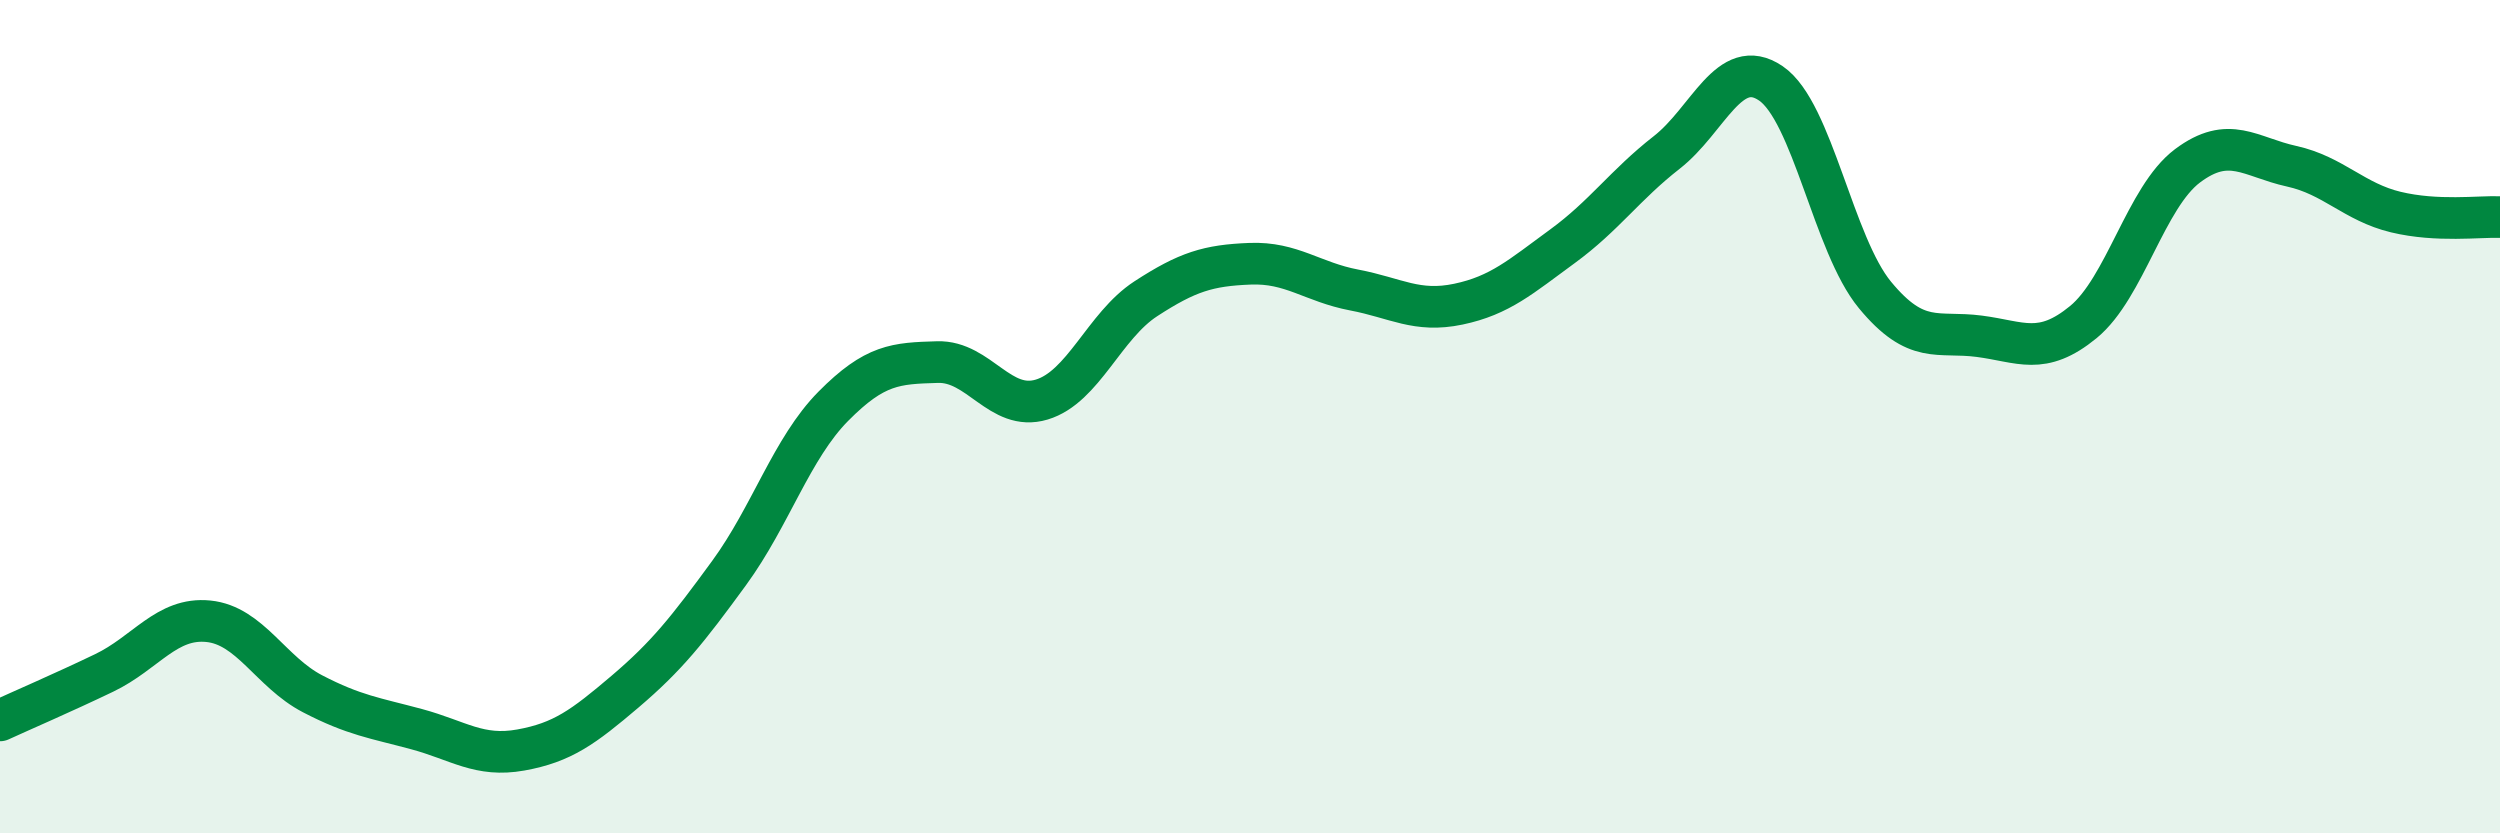
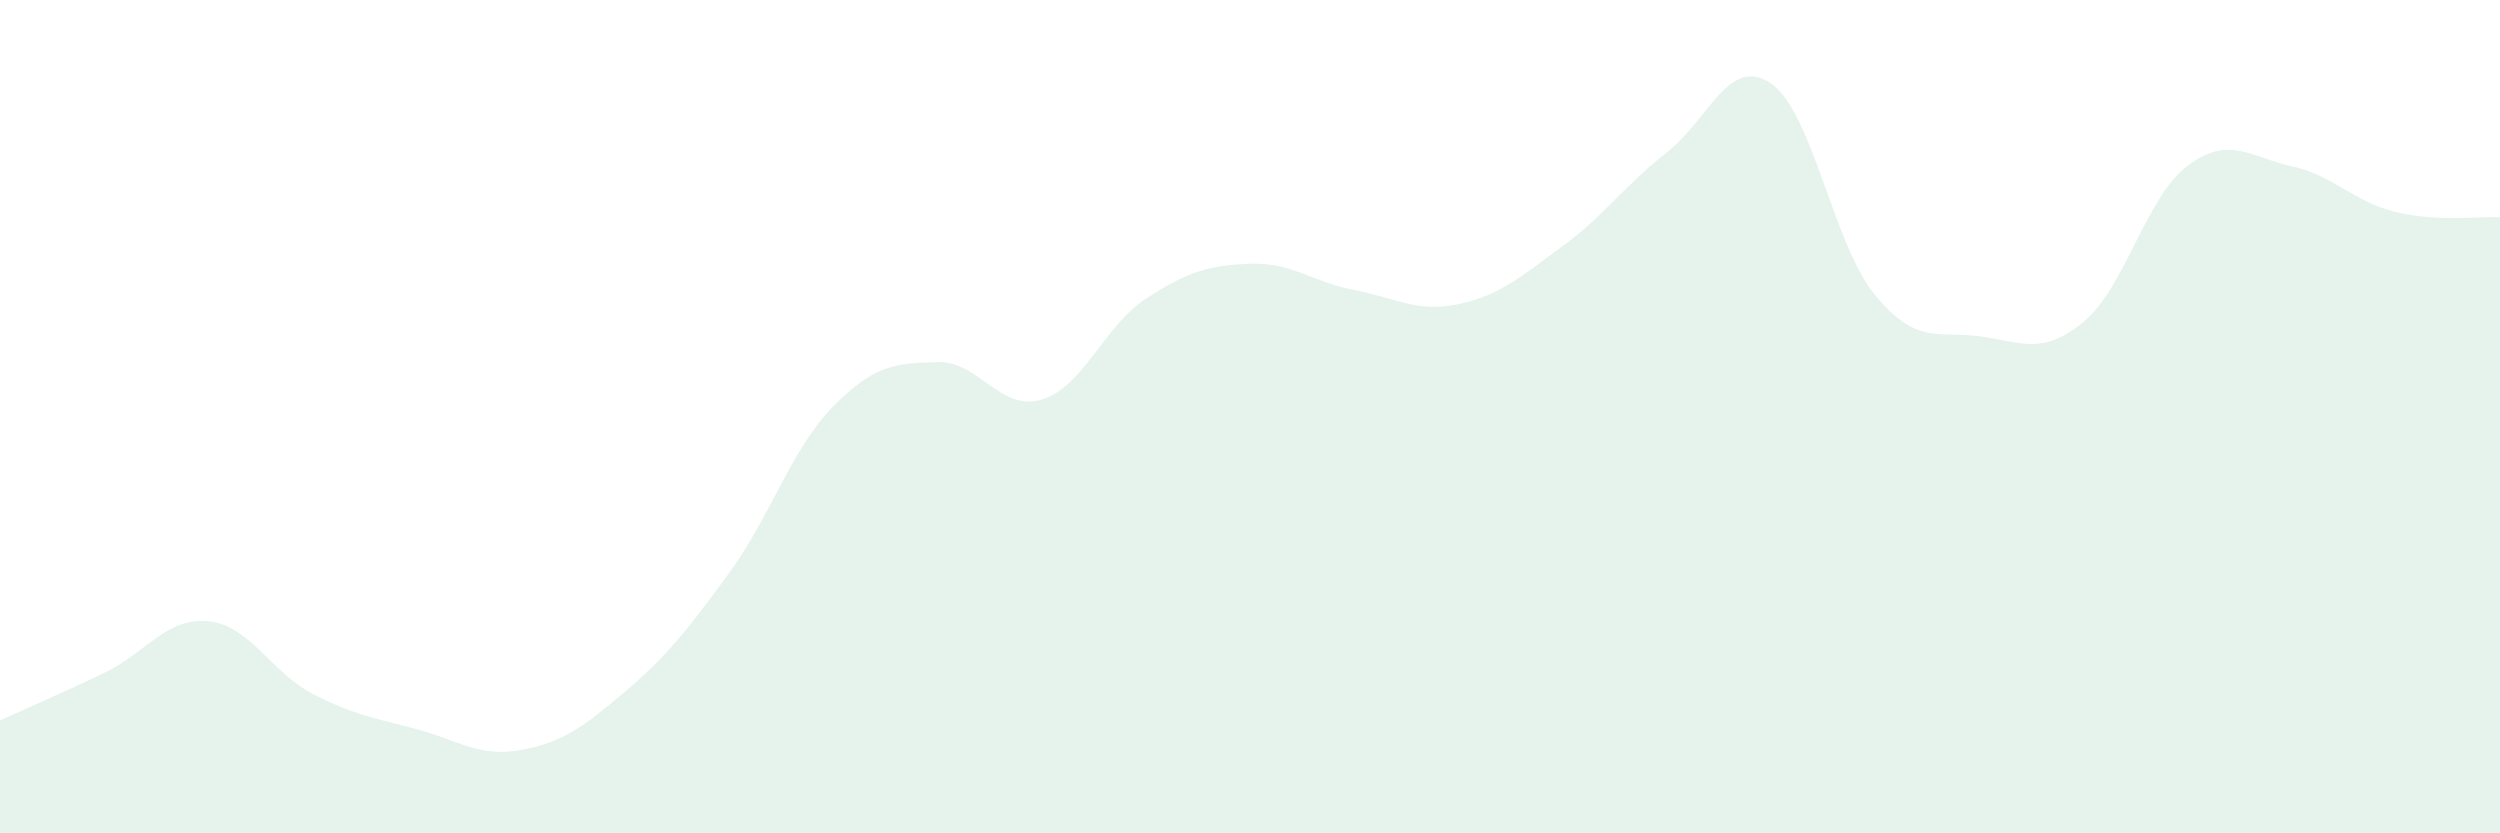
<svg xmlns="http://www.w3.org/2000/svg" width="60" height="20" viewBox="0 0 60 20">
  <path d="M 0,17.29 C 0.5,17.06 1.5,16.63 2.5,16.15 C 3.5,15.67 4,14.81 5,14.91 C 6,15.01 6.5,16.13 7.5,16.65 C 8.5,17.17 9,17.23 10,17.5 C 11,17.77 11.5,18.18 12.5,18 C 13.5,17.82 14,17.45 15,16.6 C 16,15.75 16.5,15.12 17.5,13.75 C 18.5,12.38 19,10.76 20,9.75 C 21,8.74 21.5,8.72 22.5,8.69 C 23.5,8.66 24,9.89 25,9.59 C 26,9.29 26.5,7.82 27.5,7.17 C 28.5,6.52 29,6.37 30,6.33 C 31,6.29 31.5,6.77 32.5,6.96 C 33.5,7.15 34,7.51 35,7.3 C 36,7.09 36.5,6.64 37.5,5.91 C 38.5,5.18 39,4.44 40,3.66 C 41,2.88 41.5,1.32 42.5,2 C 43.5,2.68 44,5.87 45,7.08 C 46,8.29 46.5,7.94 47.5,8.07 C 48.5,8.2 49,8.55 50,7.73 C 51,6.91 51.5,4.73 52.5,3.98 C 53.5,3.23 54,3.77 55,3.99 C 56,4.21 56.5,4.85 57.5,5.09 C 58.5,5.33 59.5,5.19 60,5.21L60 20L0 20Z" fill="#008740" opacity="0.1" stroke-linecap="round" stroke-linejoin="round" />
-   <path d="M 0,17.29 C 0.5,17.06 1.5,16.63 2.5,16.15 C 3.5,15.67 4,14.81 5,14.91 C 6,15.01 6.5,16.13 7.5,16.65 C 8.5,17.17 9,17.23 10,17.5 C 11,17.77 11.5,18.18 12.5,18 C 13.5,17.82 14,17.45 15,16.6 C 16,15.75 16.5,15.12 17.5,13.75 C 18.5,12.38 19,10.76 20,9.75 C 21,8.74 21.5,8.72 22.5,8.69 C 23.5,8.66 24,9.89 25,9.59 C 26,9.29 26.5,7.82 27.5,7.17 C 28.5,6.52 29,6.37 30,6.33 C 31,6.29 31.5,6.77 32.5,6.96 C 33.5,7.15 34,7.51 35,7.3 C 36,7.09 36.5,6.64 37.5,5.91 C 38.5,5.18 39,4.44 40,3.66 C 41,2.88 41.5,1.32 42.5,2 C 43.5,2.68 44,5.87 45,7.08 C 46,8.29 46.5,7.94 47.5,8.07 C 48.5,8.2 49,8.55 50,7.73 C 51,6.91 51.5,4.73 52.5,3.98 C 53.5,3.23 54,3.77 55,3.99 C 56,4.21 56.5,4.85 57.5,5.09 C 58.5,5.33 59.5,5.19 60,5.21" stroke="#008740" stroke-width="1" fill="none" stroke-linecap="round" stroke-linejoin="round" />
</svg>